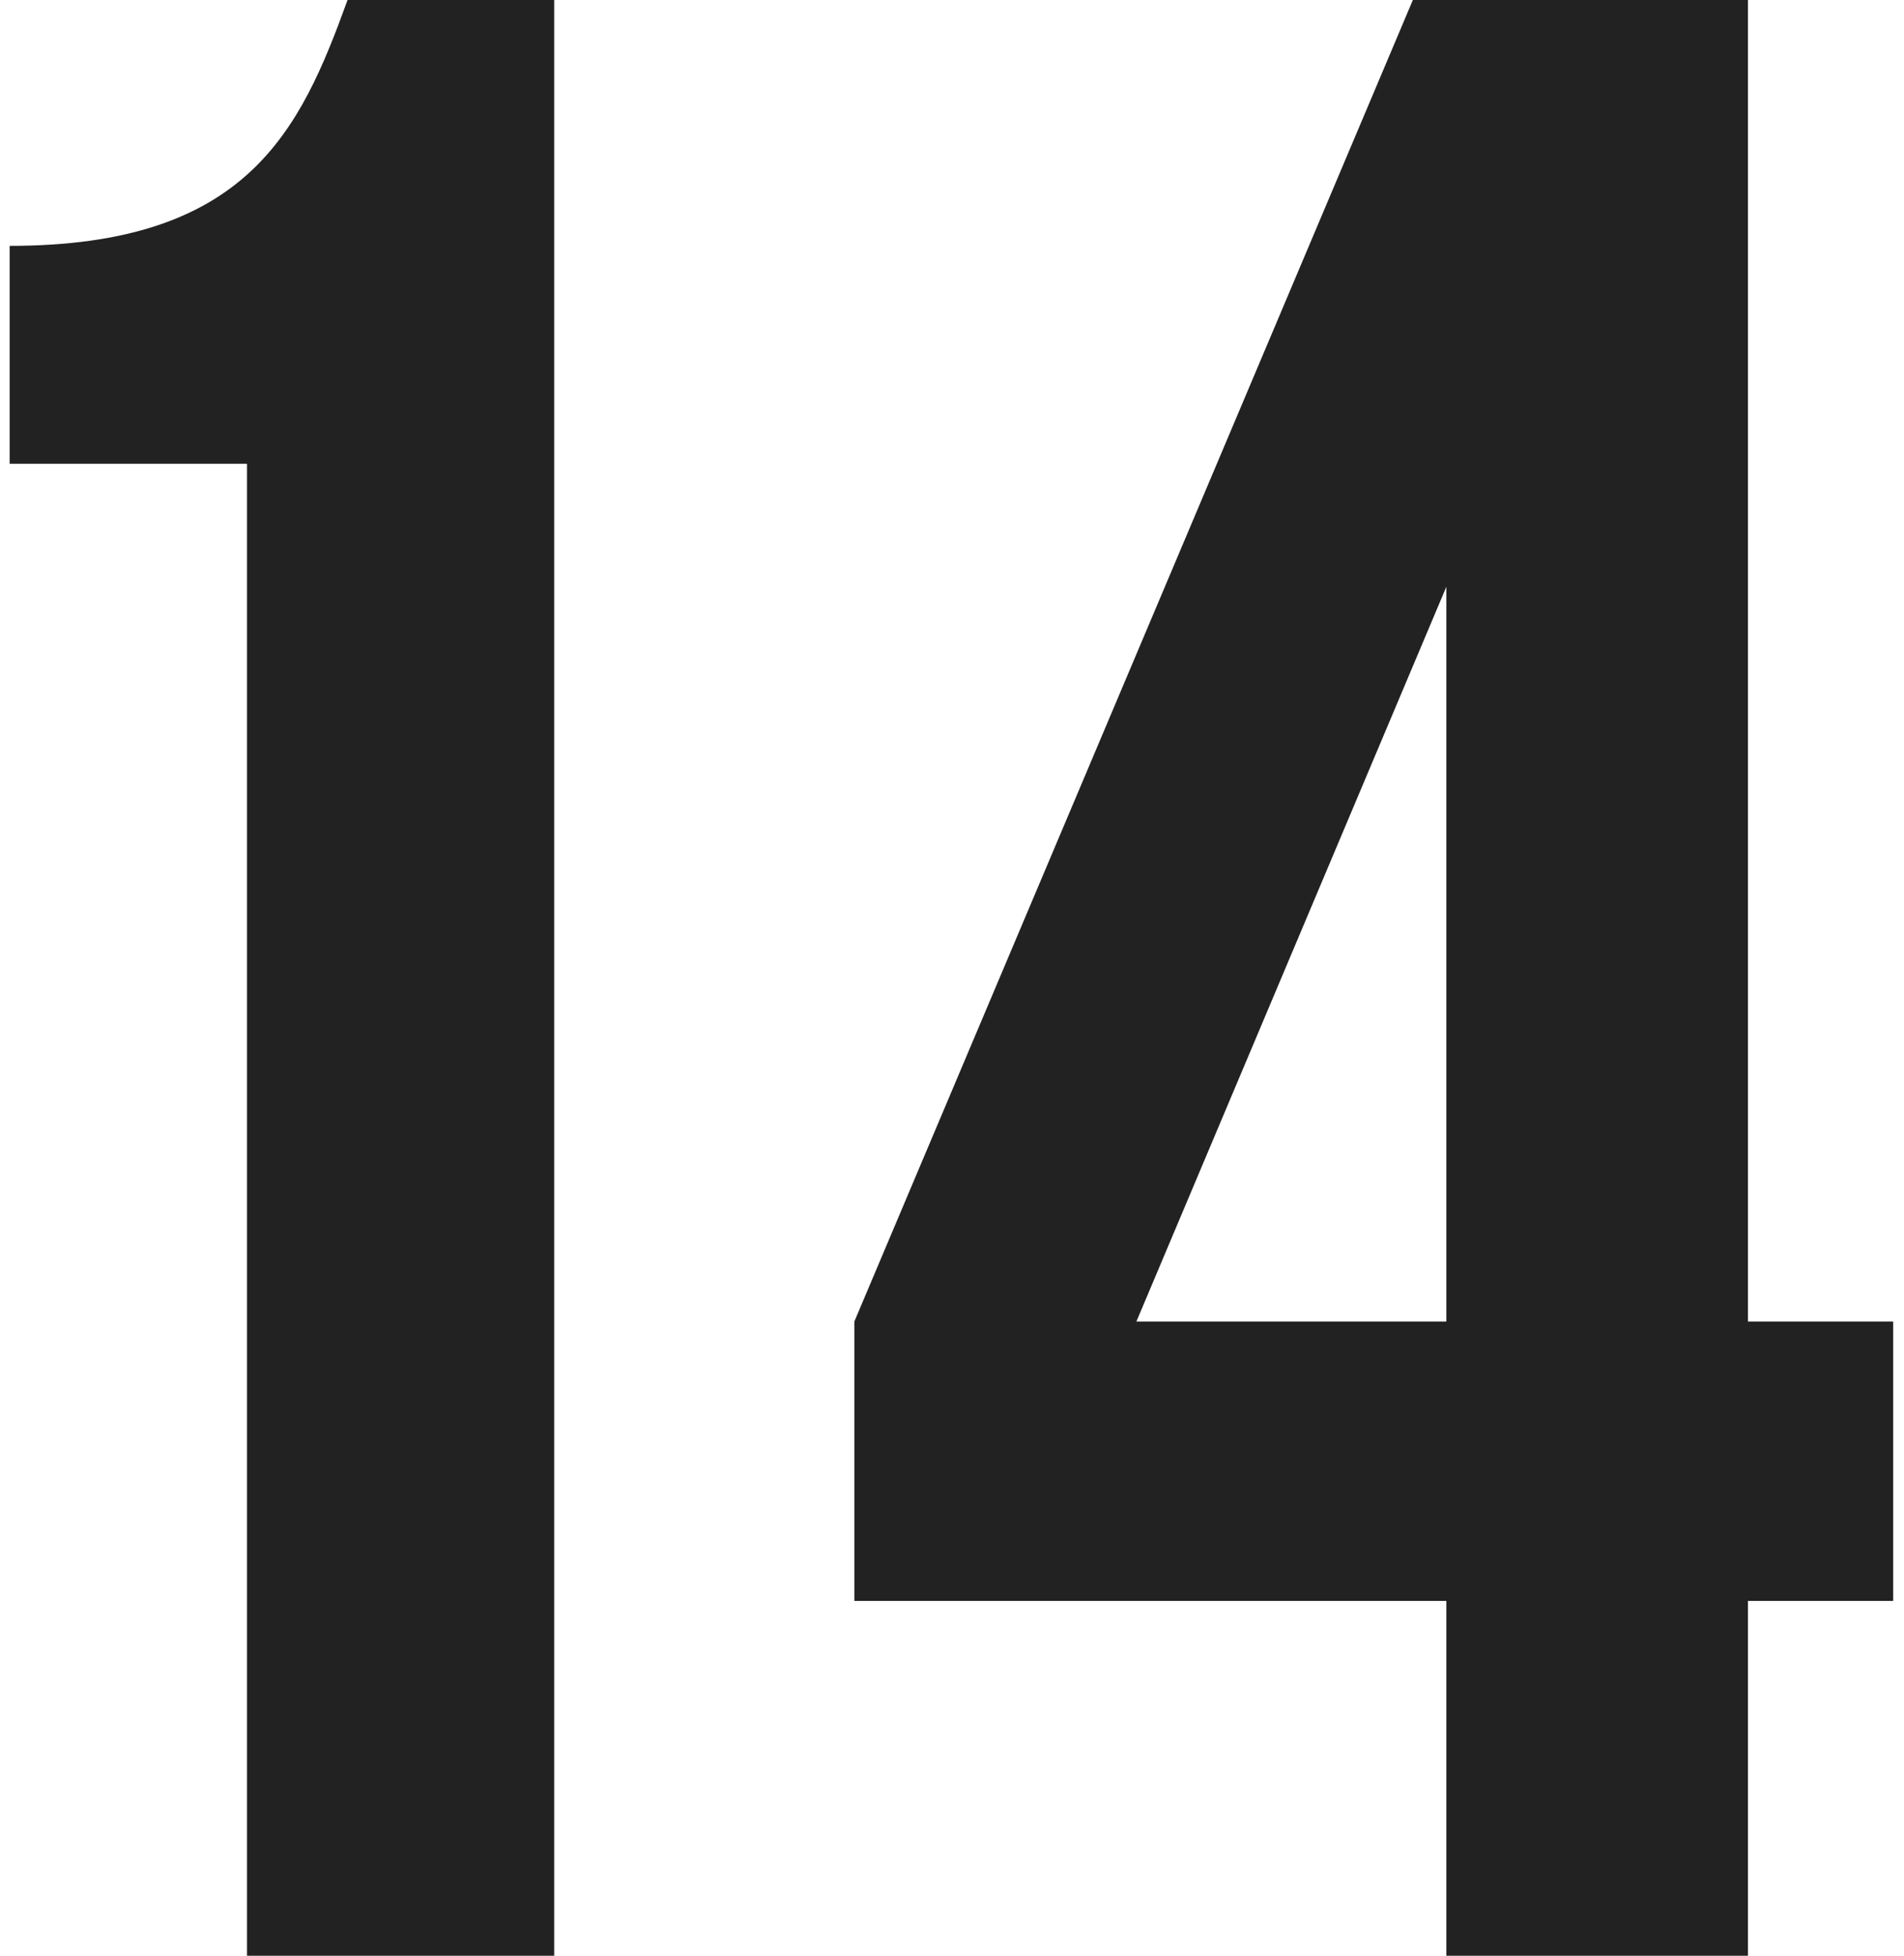
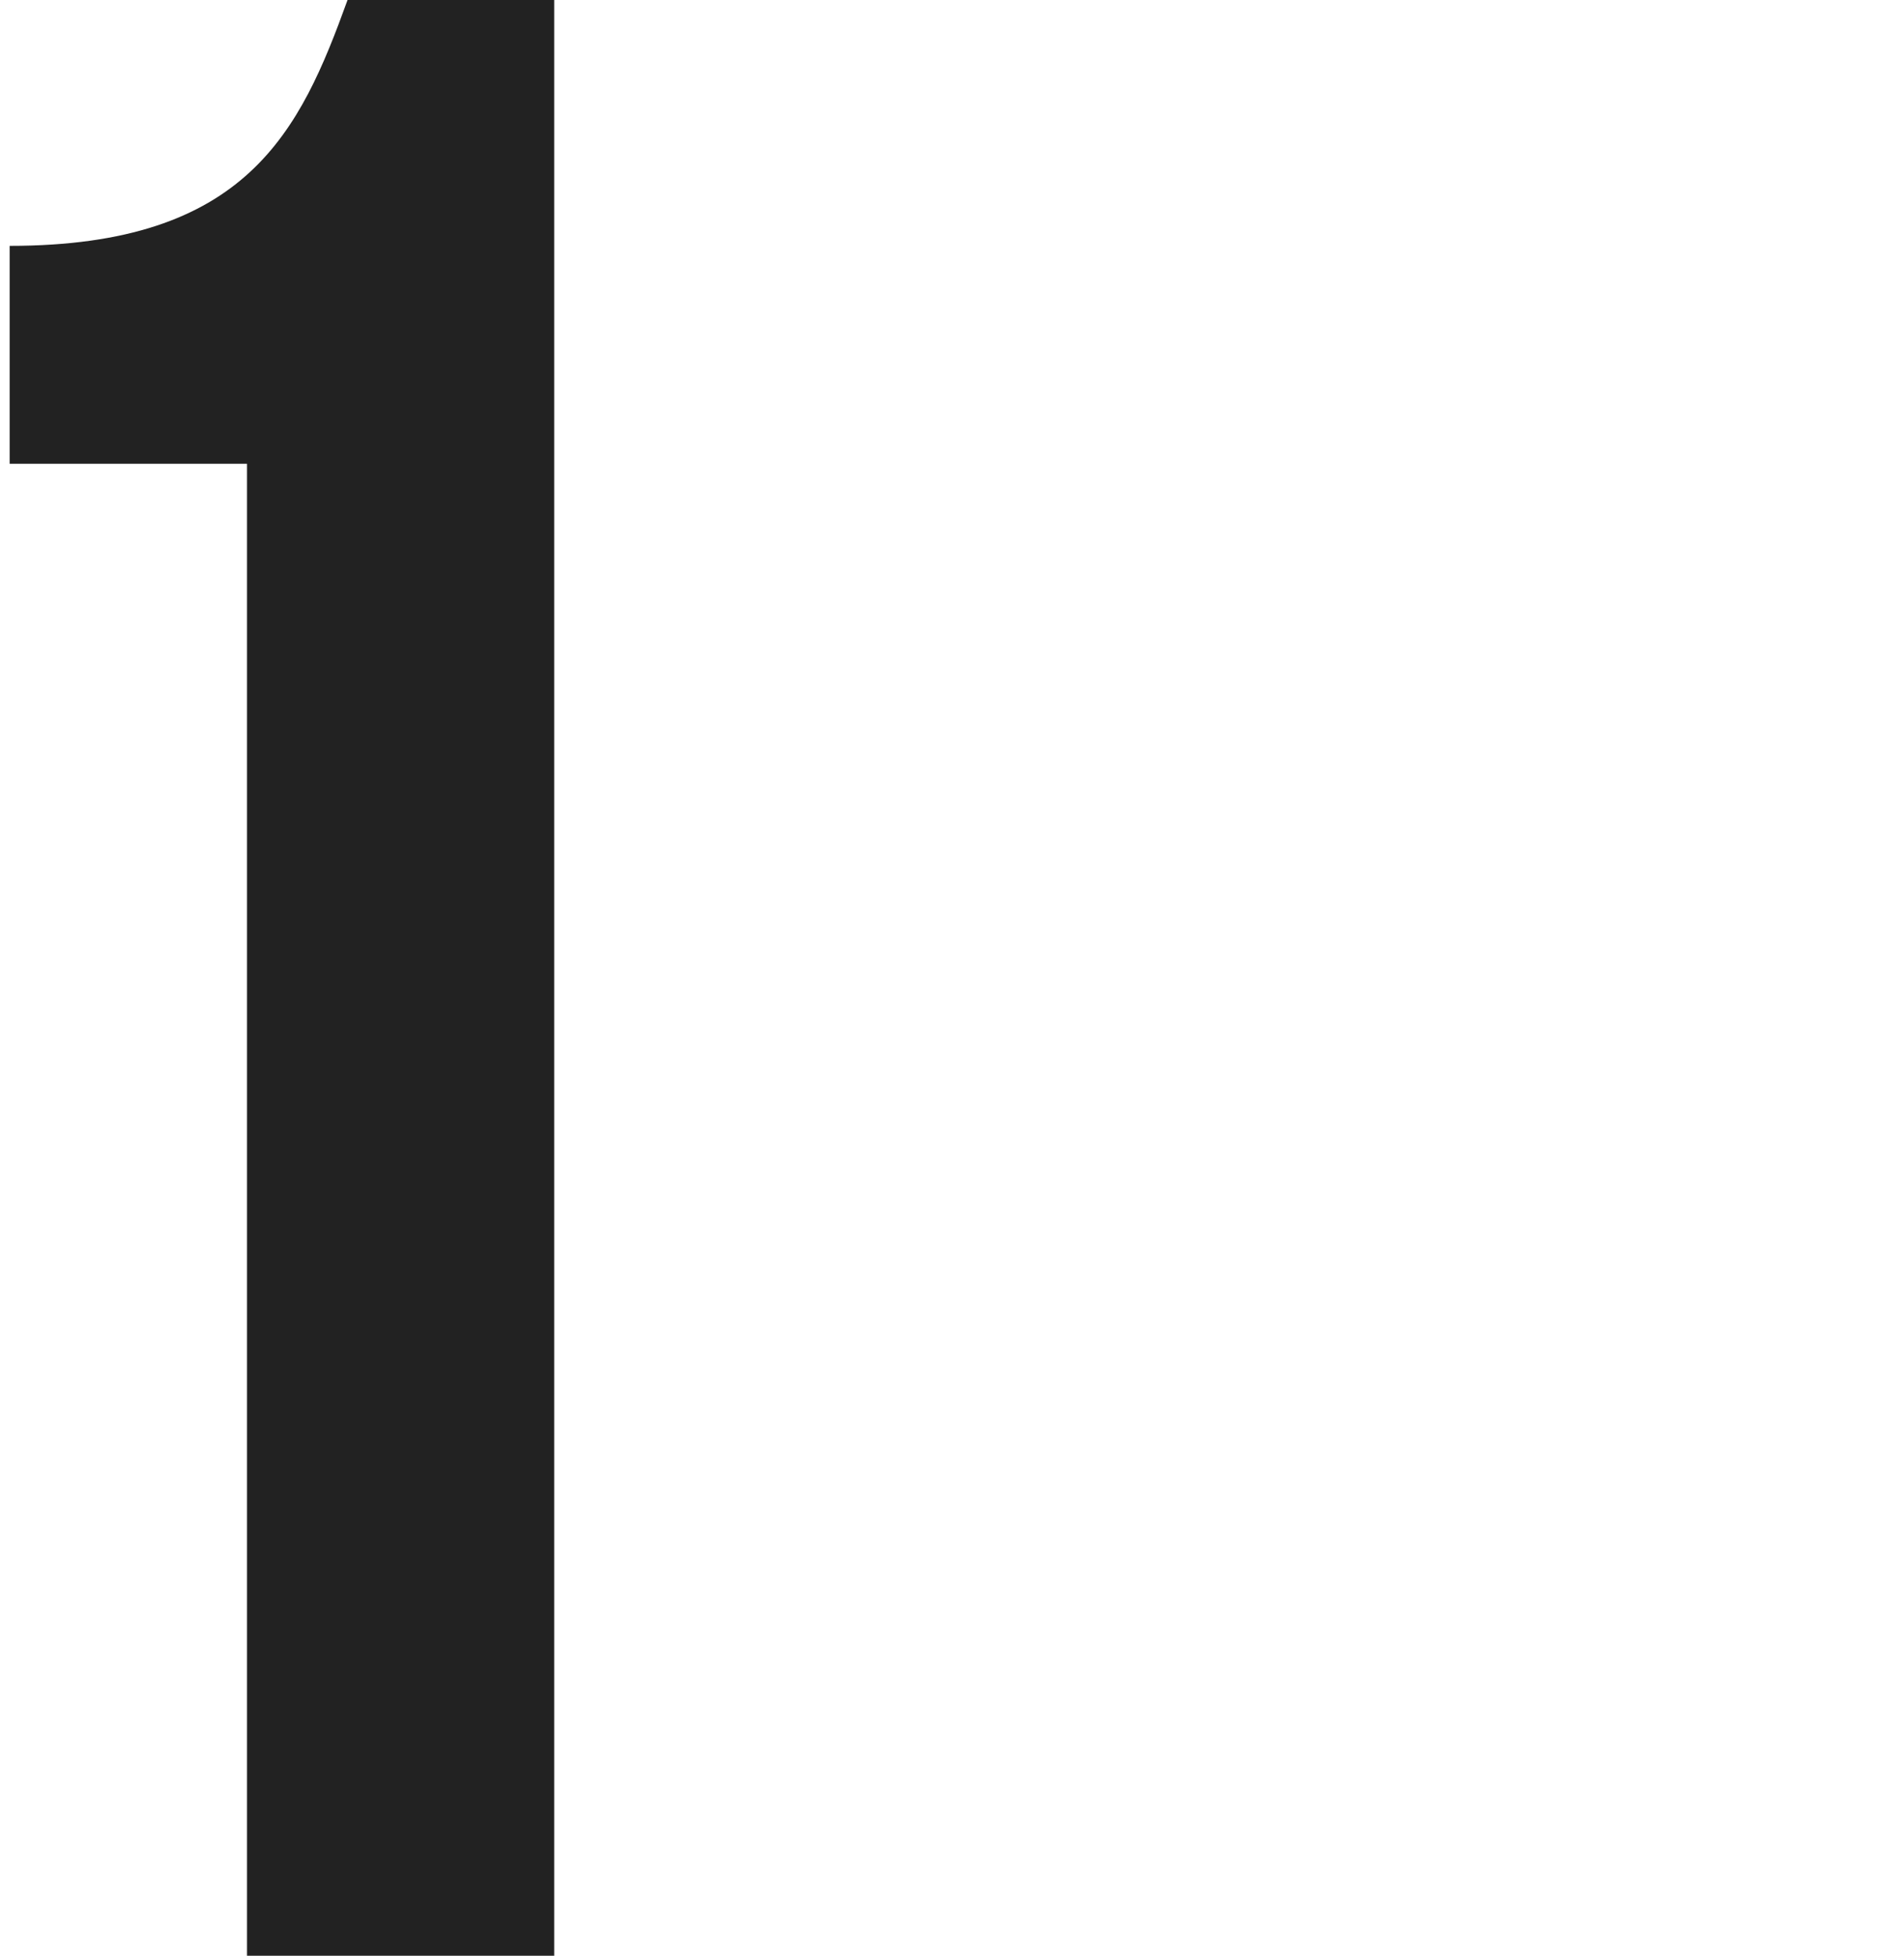
<svg xmlns="http://www.w3.org/2000/svg" width="150" height="154" viewBox="0 0 150 154" fill="none">
-   <path d="M0.76 36.52H19.46V154H43.66V0H27.38C23.64 10.34 19.46 19.36 0.76 19.36V36.52Z" fill="#222222" />
-   <path d="M67.307 126.06H113.947V154H137.707V126.06H149.147V104.06H137.707V0H111.307L67.307 104.06V126.06ZM89.527 104.06L113.947 46.2V104.06H89.527Z" fill="#222222" />
+   <path d="M0.76 36.52H19.46V154H43.66V0H27.38C23.64 10.34 19.46 19.36 0.76 19.36V36.52" fill="#222222" />
</svg>